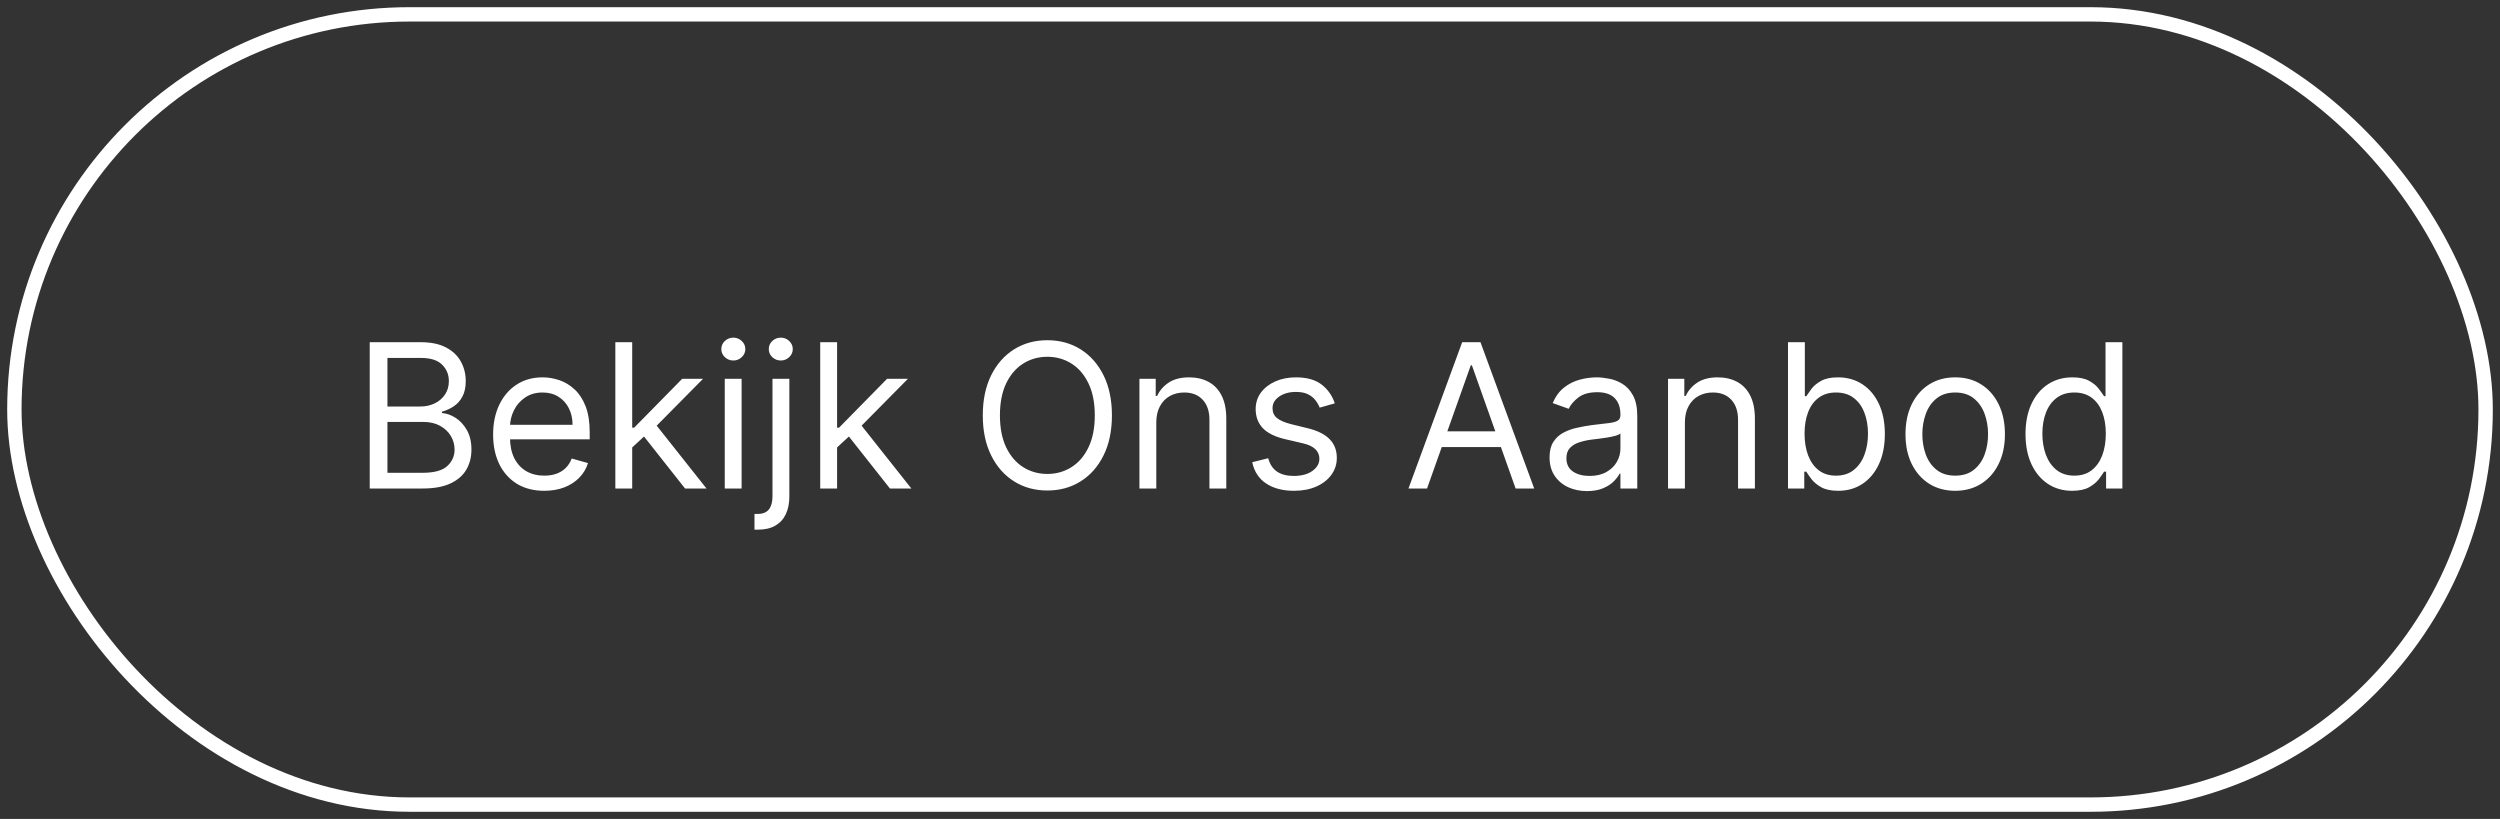
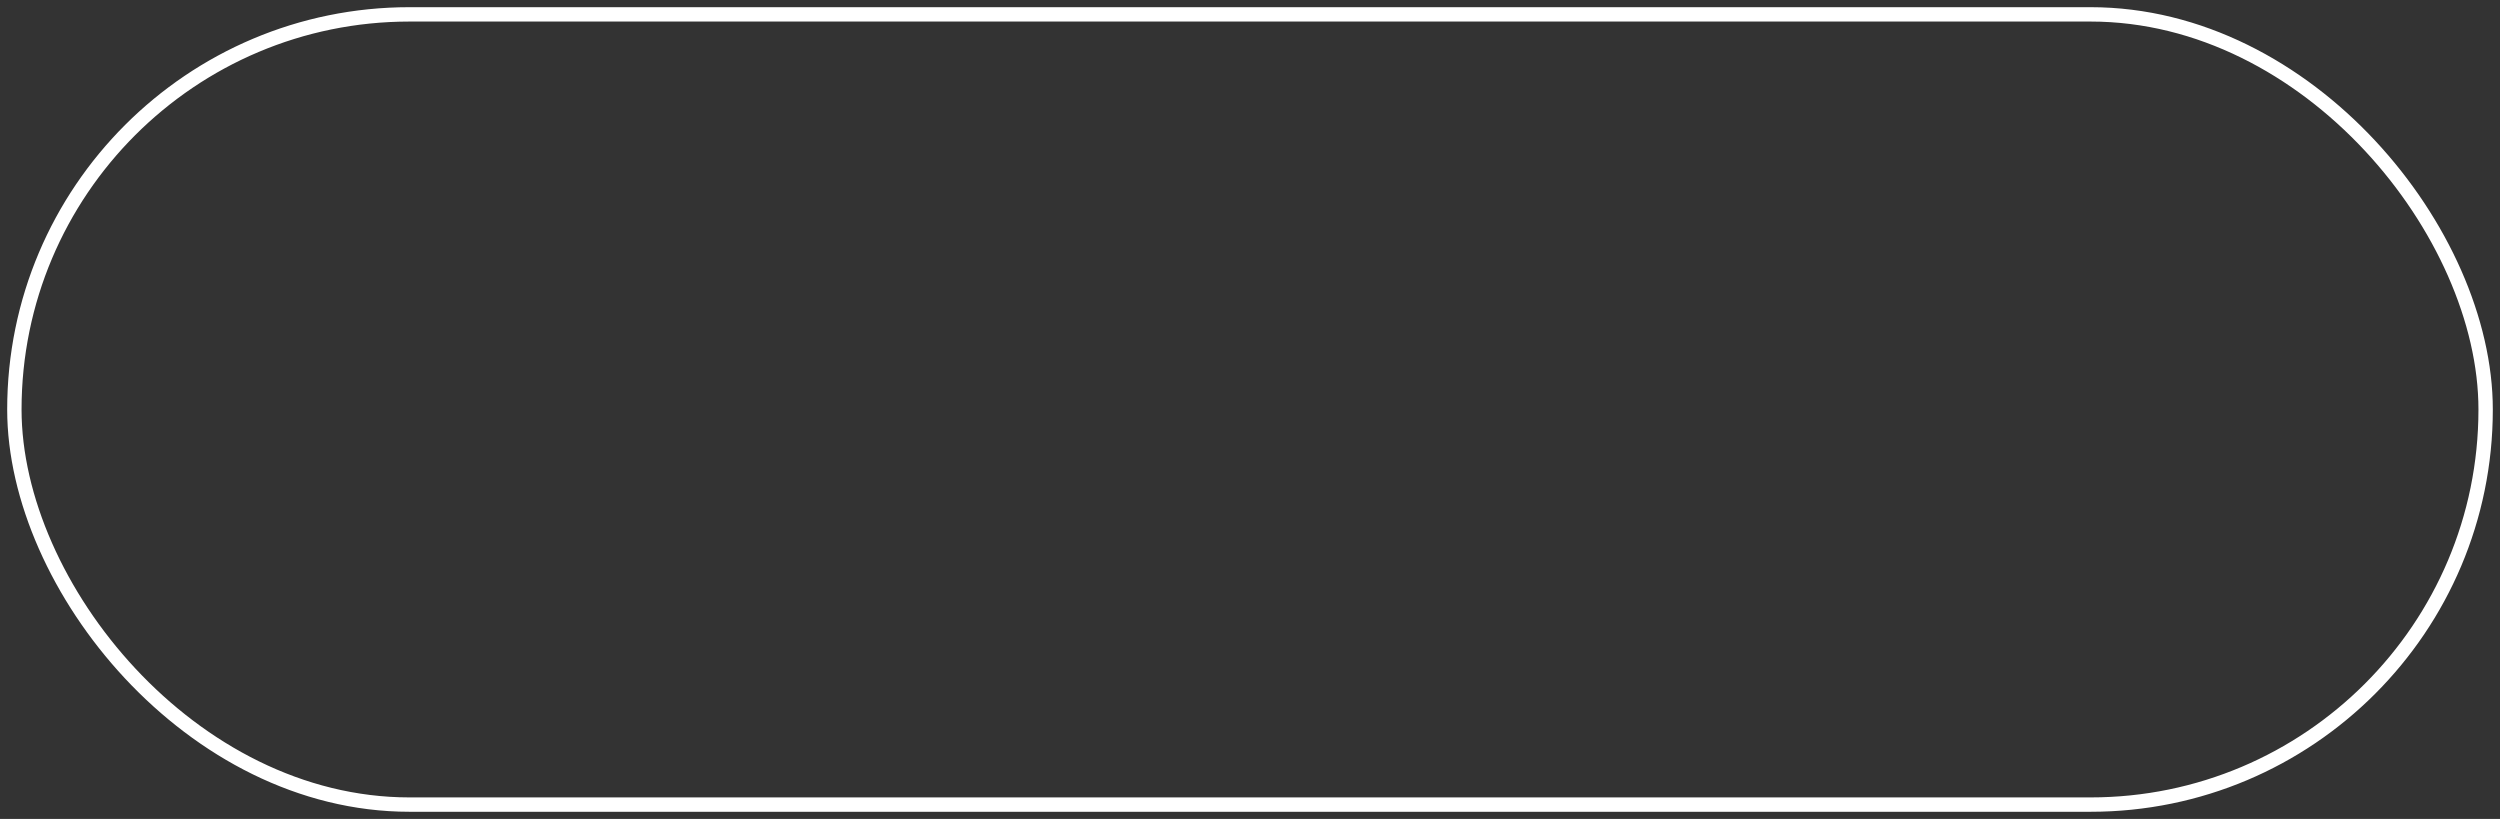
<svg xmlns="http://www.w3.org/2000/svg" width="174" height="57" viewBox="0 0 174 57" fill="none">
  <rect x="0" y="0" width="174" height="57" fill="#333333" stroke="none" />
  <rect x="1" y="1" width="172" height="55" rx="27.5" stroke="white" />
-   <path d="M25.733 34V23.818H29.293C30.002 23.818 30.587 23.941 31.048 24.186C31.508 24.428 31.851 24.755 32.077 25.166C32.302 25.573 32.415 26.026 32.415 26.523C32.415 26.96 32.337 27.322 32.181 27.607C32.029 27.892 31.826 28.117 31.575 28.283C31.326 28.448 31.056 28.571 30.764 28.651V28.75C31.076 28.77 31.389 28.879 31.704 29.078C32.019 29.277 32.282 29.562 32.494 29.933C32.706 30.305 32.812 30.759 32.812 31.296C32.812 31.806 32.697 32.265 32.465 32.673C32.233 33.08 31.866 33.403 31.366 33.642C30.865 33.881 30.214 34 29.412 34H25.733ZM26.966 32.906H29.412C30.217 32.906 30.789 32.751 31.127 32.439C31.468 32.124 31.639 31.743 31.639 31.296C31.639 30.951 31.551 30.633 31.376 30.341C31.2 30.046 30.95 29.811 30.625 29.635C30.3 29.456 29.916 29.366 29.472 29.366H26.966V32.906ZM26.966 28.293H29.253C29.624 28.293 29.959 28.22 30.257 28.074C30.559 27.928 30.797 27.723 30.973 27.457C31.152 27.192 31.241 26.881 31.241 26.523C31.241 26.075 31.086 25.696 30.774 25.384C30.463 25.069 29.969 24.912 29.293 24.912H26.966V28.293ZM37.881 34.159C37.145 34.159 36.511 33.997 35.977 33.672C35.447 33.344 35.037 32.886 34.749 32.3C34.464 31.71 34.321 31.024 34.321 30.241C34.321 29.459 34.464 28.77 34.749 28.173C35.037 27.573 35.438 27.106 35.952 26.771C36.469 26.433 37.072 26.264 37.762 26.264C38.159 26.264 38.552 26.331 38.94 26.463C39.328 26.596 39.681 26.811 39.999 27.109C40.317 27.404 40.571 27.796 40.76 28.283C40.949 28.77 41.043 29.37 41.043 30.082V30.579H35.157V29.565H39.85C39.85 29.134 39.764 28.75 39.591 28.412C39.422 28.074 39.18 27.807 38.865 27.611C38.554 27.416 38.186 27.318 37.762 27.318C37.294 27.318 36.89 27.434 36.549 27.666C36.211 27.895 35.95 28.193 35.768 28.561C35.586 28.929 35.495 29.323 35.495 29.744V30.421C35.495 30.997 35.594 31.486 35.793 31.887C35.995 32.285 36.275 32.588 36.633 32.797C36.991 33.002 37.407 33.105 37.881 33.105C38.189 33.105 38.468 33.062 38.716 32.976C38.968 32.886 39.185 32.754 39.367 32.578C39.55 32.399 39.691 32.177 39.79 31.912L40.924 32.23C40.804 32.615 40.604 32.953 40.322 33.244C40.04 33.533 39.692 33.758 39.278 33.92C38.864 34.08 38.398 34.159 37.881 34.159ZM43.922 31.216L43.902 29.764H44.14L47.481 26.364H48.933L45.373 29.963H45.274L43.922 31.216ZM42.828 34V23.818H44.001V34H42.828ZM47.68 34L44.697 30.222L45.532 29.406L49.172 34H47.68ZM50.443 34V26.364H51.616V34H50.443ZM51.04 25.091C50.811 25.091 50.614 25.013 50.448 24.857C50.286 24.701 50.204 24.514 50.204 24.296C50.204 24.077 50.286 23.889 50.448 23.734C50.614 23.578 50.811 23.5 51.04 23.5C51.268 23.5 51.464 23.578 51.626 23.734C51.792 23.889 51.875 24.077 51.875 24.296C51.875 24.514 51.792 24.701 51.626 24.857C51.464 25.013 51.268 25.091 51.04 25.091ZM53.765 26.364H54.939V34.557C54.939 35.028 54.857 35.435 54.695 35.78C54.536 36.124 54.294 36.391 53.969 36.58C53.648 36.769 53.242 36.864 52.751 36.864C52.711 36.864 52.672 36.864 52.632 36.864C52.592 36.864 52.552 36.864 52.512 36.864V35.77C52.552 35.77 52.589 35.77 52.622 35.77C52.655 35.77 52.691 35.77 52.731 35.77C53.089 35.77 53.351 35.664 53.517 35.452C53.682 35.243 53.765 34.945 53.765 34.557V26.364ZM54.342 25.091C54.113 25.091 53.916 25.013 53.75 24.857C53.588 24.701 53.507 24.514 53.507 24.296C53.507 24.077 53.588 23.889 53.75 23.734C53.916 23.578 54.113 23.5 54.342 23.5C54.571 23.5 54.766 23.578 54.929 23.734C55.094 23.889 55.177 24.077 55.177 24.296C55.177 24.514 55.094 24.701 54.929 24.857C54.766 25.013 54.571 25.091 54.342 25.091ZM58.181 31.216L58.161 29.764H58.4L61.741 26.364H63.193L59.633 29.963H59.534L58.181 31.216ZM57.087 34V23.818H58.261V34H57.087ZM61.94 34L58.957 30.222L59.792 29.406L63.431 34H61.94ZM77.39 28.909C77.39 29.983 77.196 30.911 76.809 31.693C76.421 32.475 75.889 33.079 75.213 33.503C74.537 33.927 73.764 34.139 72.896 34.139C72.028 34.139 71.255 33.927 70.579 33.503C69.903 33.079 69.371 32.475 68.983 31.693C68.596 30.911 68.402 29.983 68.402 28.909C68.402 27.835 68.596 26.907 68.983 26.125C69.371 25.343 69.903 24.74 70.579 24.315C71.255 23.891 72.028 23.679 72.896 23.679C73.764 23.679 74.537 23.891 75.213 24.315C75.889 24.74 76.421 25.343 76.809 26.125C77.196 26.907 77.39 27.835 77.39 28.909ZM76.197 28.909C76.197 28.027 76.05 27.283 75.755 26.677C75.463 26.07 75.067 25.611 74.566 25.3C74.069 24.988 73.512 24.832 72.896 24.832C72.279 24.832 71.721 24.988 71.221 25.3C70.723 25.611 70.327 26.07 70.032 26.677C69.741 27.283 69.595 28.027 69.595 28.909C69.595 29.791 69.741 30.535 70.032 31.141C70.327 31.748 70.723 32.207 71.221 32.519C71.721 32.83 72.279 32.986 72.896 32.986C73.512 32.986 74.069 32.83 74.566 32.519C75.067 32.207 75.463 31.748 75.755 31.141C76.05 30.535 76.197 29.791 76.197 28.909ZM80.478 29.406V34H79.304V26.364H80.438V27.557H80.537C80.716 27.169 80.988 26.858 81.353 26.622C81.717 26.384 82.188 26.264 82.765 26.264C83.282 26.264 83.734 26.37 84.122 26.582C84.51 26.791 84.811 27.109 85.027 27.537C85.242 27.961 85.35 28.498 85.35 29.148V34H84.177V29.227C84.177 28.627 84.021 28.16 83.709 27.825C83.398 27.487 82.97 27.318 82.427 27.318C82.052 27.318 81.717 27.399 81.422 27.562C81.131 27.724 80.9 27.961 80.731 28.273C80.562 28.584 80.478 28.962 80.478 29.406ZM92.903 28.074L91.849 28.372C91.783 28.197 91.685 28.026 91.556 27.86C91.43 27.691 91.257 27.552 91.038 27.442C90.82 27.333 90.54 27.278 90.198 27.278C89.731 27.278 89.342 27.386 89.03 27.602C88.722 27.814 88.568 28.084 88.568 28.412C88.568 28.704 88.674 28.934 88.886 29.103C89.098 29.272 89.429 29.413 89.88 29.526L91.014 29.804C91.696 29.97 92.205 30.223 92.54 30.565C92.875 30.903 93.042 31.338 93.042 31.872C93.042 32.31 92.916 32.701 92.664 33.045C92.416 33.39 92.068 33.662 91.62 33.861C91.173 34.06 90.652 34.159 90.059 34.159C89.28 34.159 88.636 33.99 88.125 33.652C87.615 33.314 87.292 32.82 87.156 32.17L88.269 31.892C88.375 32.303 88.576 32.611 88.871 32.817C89.169 33.022 89.559 33.125 90.039 33.125C90.586 33.125 91.02 33.009 91.342 32.777C91.667 32.542 91.829 32.26 91.829 31.932C91.829 31.667 91.736 31.445 91.551 31.266C91.365 31.083 91.08 30.947 90.695 30.858L89.423 30.56C88.723 30.394 88.21 30.137 87.882 29.789C87.557 29.438 87.394 28.999 87.394 28.472C87.394 28.041 87.515 27.66 87.757 27.328C88.002 26.997 88.336 26.736 88.757 26.548C89.181 26.359 89.661 26.264 90.198 26.264C90.954 26.264 91.547 26.43 91.978 26.761C92.412 27.093 92.721 27.53 92.903 28.074ZM99.322 34H98.03L101.768 23.818H103.041L106.78 34H105.487L102.445 25.429H102.365L99.322 34ZM99.8 30.023H105.01V31.116H99.8V30.023ZM110.454 34.179C109.97 34.179 109.531 34.088 109.136 33.906C108.742 33.72 108.429 33.453 108.197 33.105C107.965 32.754 107.849 32.33 107.849 31.832C107.849 31.395 107.935 31.04 108.107 30.768C108.28 30.493 108.51 30.278 108.798 30.122C109.087 29.966 109.405 29.85 109.753 29.774C110.104 29.695 110.457 29.632 110.812 29.585C111.276 29.526 111.652 29.481 111.94 29.451C112.232 29.418 112.444 29.363 112.577 29.287C112.713 29.211 112.781 29.078 112.781 28.889V28.849C112.781 28.359 112.646 27.978 112.378 27.706C112.113 27.434 111.71 27.298 111.17 27.298C110.61 27.298 110.17 27.421 109.852 27.666C109.534 27.912 109.31 28.173 109.181 28.452L108.067 28.054C108.266 27.59 108.531 27.229 108.863 26.97C109.198 26.708 109.562 26.526 109.957 26.423C110.354 26.317 110.746 26.264 111.13 26.264C111.375 26.264 111.657 26.294 111.975 26.354C112.297 26.41 112.607 26.528 112.905 26.707C113.206 26.886 113.457 27.156 113.656 27.517C113.854 27.878 113.954 28.362 113.954 28.969V34H112.781V32.966H112.721C112.641 33.132 112.509 33.309 112.323 33.498C112.138 33.687 111.891 33.847 111.582 33.98C111.274 34.113 110.898 34.179 110.454 34.179ZM110.633 33.125C111.097 33.125 111.488 33.034 111.806 32.852C112.128 32.669 112.37 32.434 112.532 32.146C112.698 31.857 112.781 31.554 112.781 31.236V30.162C112.731 30.222 112.621 30.276 112.452 30.326C112.287 30.372 112.094 30.414 111.876 30.45C111.66 30.483 111.45 30.513 111.244 30.54C111.042 30.563 110.878 30.583 110.752 30.599C110.447 30.639 110.162 30.704 109.897 30.793C109.635 30.88 109.423 31.01 109.261 31.186C109.102 31.358 109.022 31.594 109.022 31.892C109.022 32.3 109.173 32.608 109.474 32.817C109.779 33.022 110.165 33.125 110.633 33.125ZM117.269 29.406V34H116.095V26.364H117.229V27.557H117.328C117.507 27.169 117.779 26.858 118.144 26.622C118.508 26.384 118.979 26.264 119.556 26.264C120.073 26.264 120.525 26.37 120.913 26.582C121.301 26.791 121.602 27.109 121.818 27.537C122.033 27.961 122.141 28.498 122.141 29.148V34H120.968V29.227C120.968 28.627 120.812 28.16 120.5 27.825C120.189 27.487 119.761 27.318 119.218 27.318C118.843 27.318 118.508 27.399 118.213 27.562C117.922 27.724 117.691 27.961 117.522 28.273C117.353 28.584 117.269 28.962 117.269 29.406ZM124.444 34V23.818H125.617V27.577H125.717C125.803 27.444 125.922 27.275 126.075 27.07C126.23 26.861 126.452 26.675 126.741 26.513C127.032 26.347 127.427 26.264 127.924 26.264C128.567 26.264 129.134 26.425 129.624 26.746C130.115 27.068 130.498 27.524 130.773 28.114C131.048 28.704 131.185 29.4 131.185 30.202C131.185 31.01 131.048 31.711 130.773 32.305C130.498 32.895 130.116 33.352 129.629 33.677C129.142 33.998 128.58 34.159 127.944 34.159C127.453 34.159 127.061 34.078 126.766 33.916C126.471 33.75 126.244 33.562 126.085 33.354C125.925 33.142 125.803 32.966 125.717 32.827H125.577V34H124.444ZM125.597 30.182C125.597 30.759 125.682 31.267 125.851 31.708C126.02 32.146 126.267 32.489 126.592 32.737C126.916 32.983 127.314 33.105 127.785 33.105C128.275 33.105 128.685 32.976 129.013 32.717C129.344 32.456 129.593 32.104 129.759 31.663C129.928 31.219 130.012 30.725 130.012 30.182C130.012 29.645 129.929 29.161 129.763 28.73C129.601 28.296 129.354 27.953 129.023 27.701C128.695 27.446 128.282 27.318 127.785 27.318C127.308 27.318 126.906 27.439 126.582 27.681C126.257 27.92 126.012 28.255 125.846 28.685C125.68 29.113 125.597 29.612 125.597 30.182ZM136.082 34.159C135.393 34.159 134.788 33.995 134.268 33.667C133.751 33.339 133.346 32.88 133.055 32.29C132.766 31.7 132.622 31.01 132.622 30.222C132.622 29.426 132.766 28.732 133.055 28.139C133.346 27.545 133.751 27.084 134.268 26.756C134.788 26.428 135.393 26.264 136.082 26.264C136.772 26.264 137.375 26.428 137.892 26.756C138.412 27.084 138.817 27.545 139.105 28.139C139.397 28.732 139.543 29.426 139.543 30.222C139.543 31.01 139.397 31.7 139.105 32.29C138.817 32.88 138.412 33.339 137.892 33.667C137.375 33.995 136.772 34.159 136.082 34.159ZM136.082 33.105C136.606 33.105 137.037 32.971 137.375 32.702C137.713 32.434 137.963 32.081 138.126 31.643C138.288 31.206 138.369 30.732 138.369 30.222C138.369 29.711 138.288 29.236 138.126 28.795C137.963 28.354 137.713 27.998 137.375 27.726C137.037 27.454 136.606 27.318 136.082 27.318C135.559 27.318 135.128 27.454 134.79 27.726C134.452 27.998 134.201 28.354 134.039 28.795C133.877 29.236 133.795 29.711 133.795 30.222C133.795 30.732 133.877 31.206 134.039 31.643C134.201 32.081 134.452 32.434 134.79 32.702C135.128 32.971 135.559 33.105 136.082 33.105ZM144.217 34.159C143.581 34.159 143.019 33.998 142.532 33.677C142.045 33.352 141.663 32.895 141.388 32.305C141.113 31.711 140.976 31.01 140.976 30.202C140.976 29.4 141.113 28.704 141.388 28.114C141.663 27.524 142.046 27.068 142.537 26.746C143.027 26.425 143.594 26.264 144.237 26.264C144.734 26.264 145.127 26.347 145.415 26.513C145.707 26.675 145.929 26.861 146.081 27.07C146.237 27.275 146.358 27.444 146.444 27.577H146.544V23.818H147.717V34H146.584V32.827H146.444C146.358 32.966 146.236 33.142 146.077 33.354C145.917 33.562 145.69 33.75 145.395 33.916C145.1 34.078 144.708 34.159 144.217 34.159ZM144.376 33.105C144.847 33.105 145.245 32.983 145.569 32.737C145.894 32.489 146.141 32.146 146.31 31.708C146.479 31.267 146.564 30.759 146.564 30.182C146.564 29.612 146.481 29.113 146.315 28.685C146.149 28.255 145.904 27.92 145.579 27.681C145.255 27.439 144.854 27.318 144.376 27.318C143.879 27.318 143.465 27.446 143.133 27.701C142.805 27.953 142.558 28.296 142.393 28.73C142.23 29.161 142.149 29.645 142.149 30.182C142.149 30.725 142.232 31.219 142.398 31.663C142.567 32.104 142.815 32.456 143.143 32.717C143.475 32.976 143.886 33.105 144.376 33.105Z" fill="white" />
</svg>